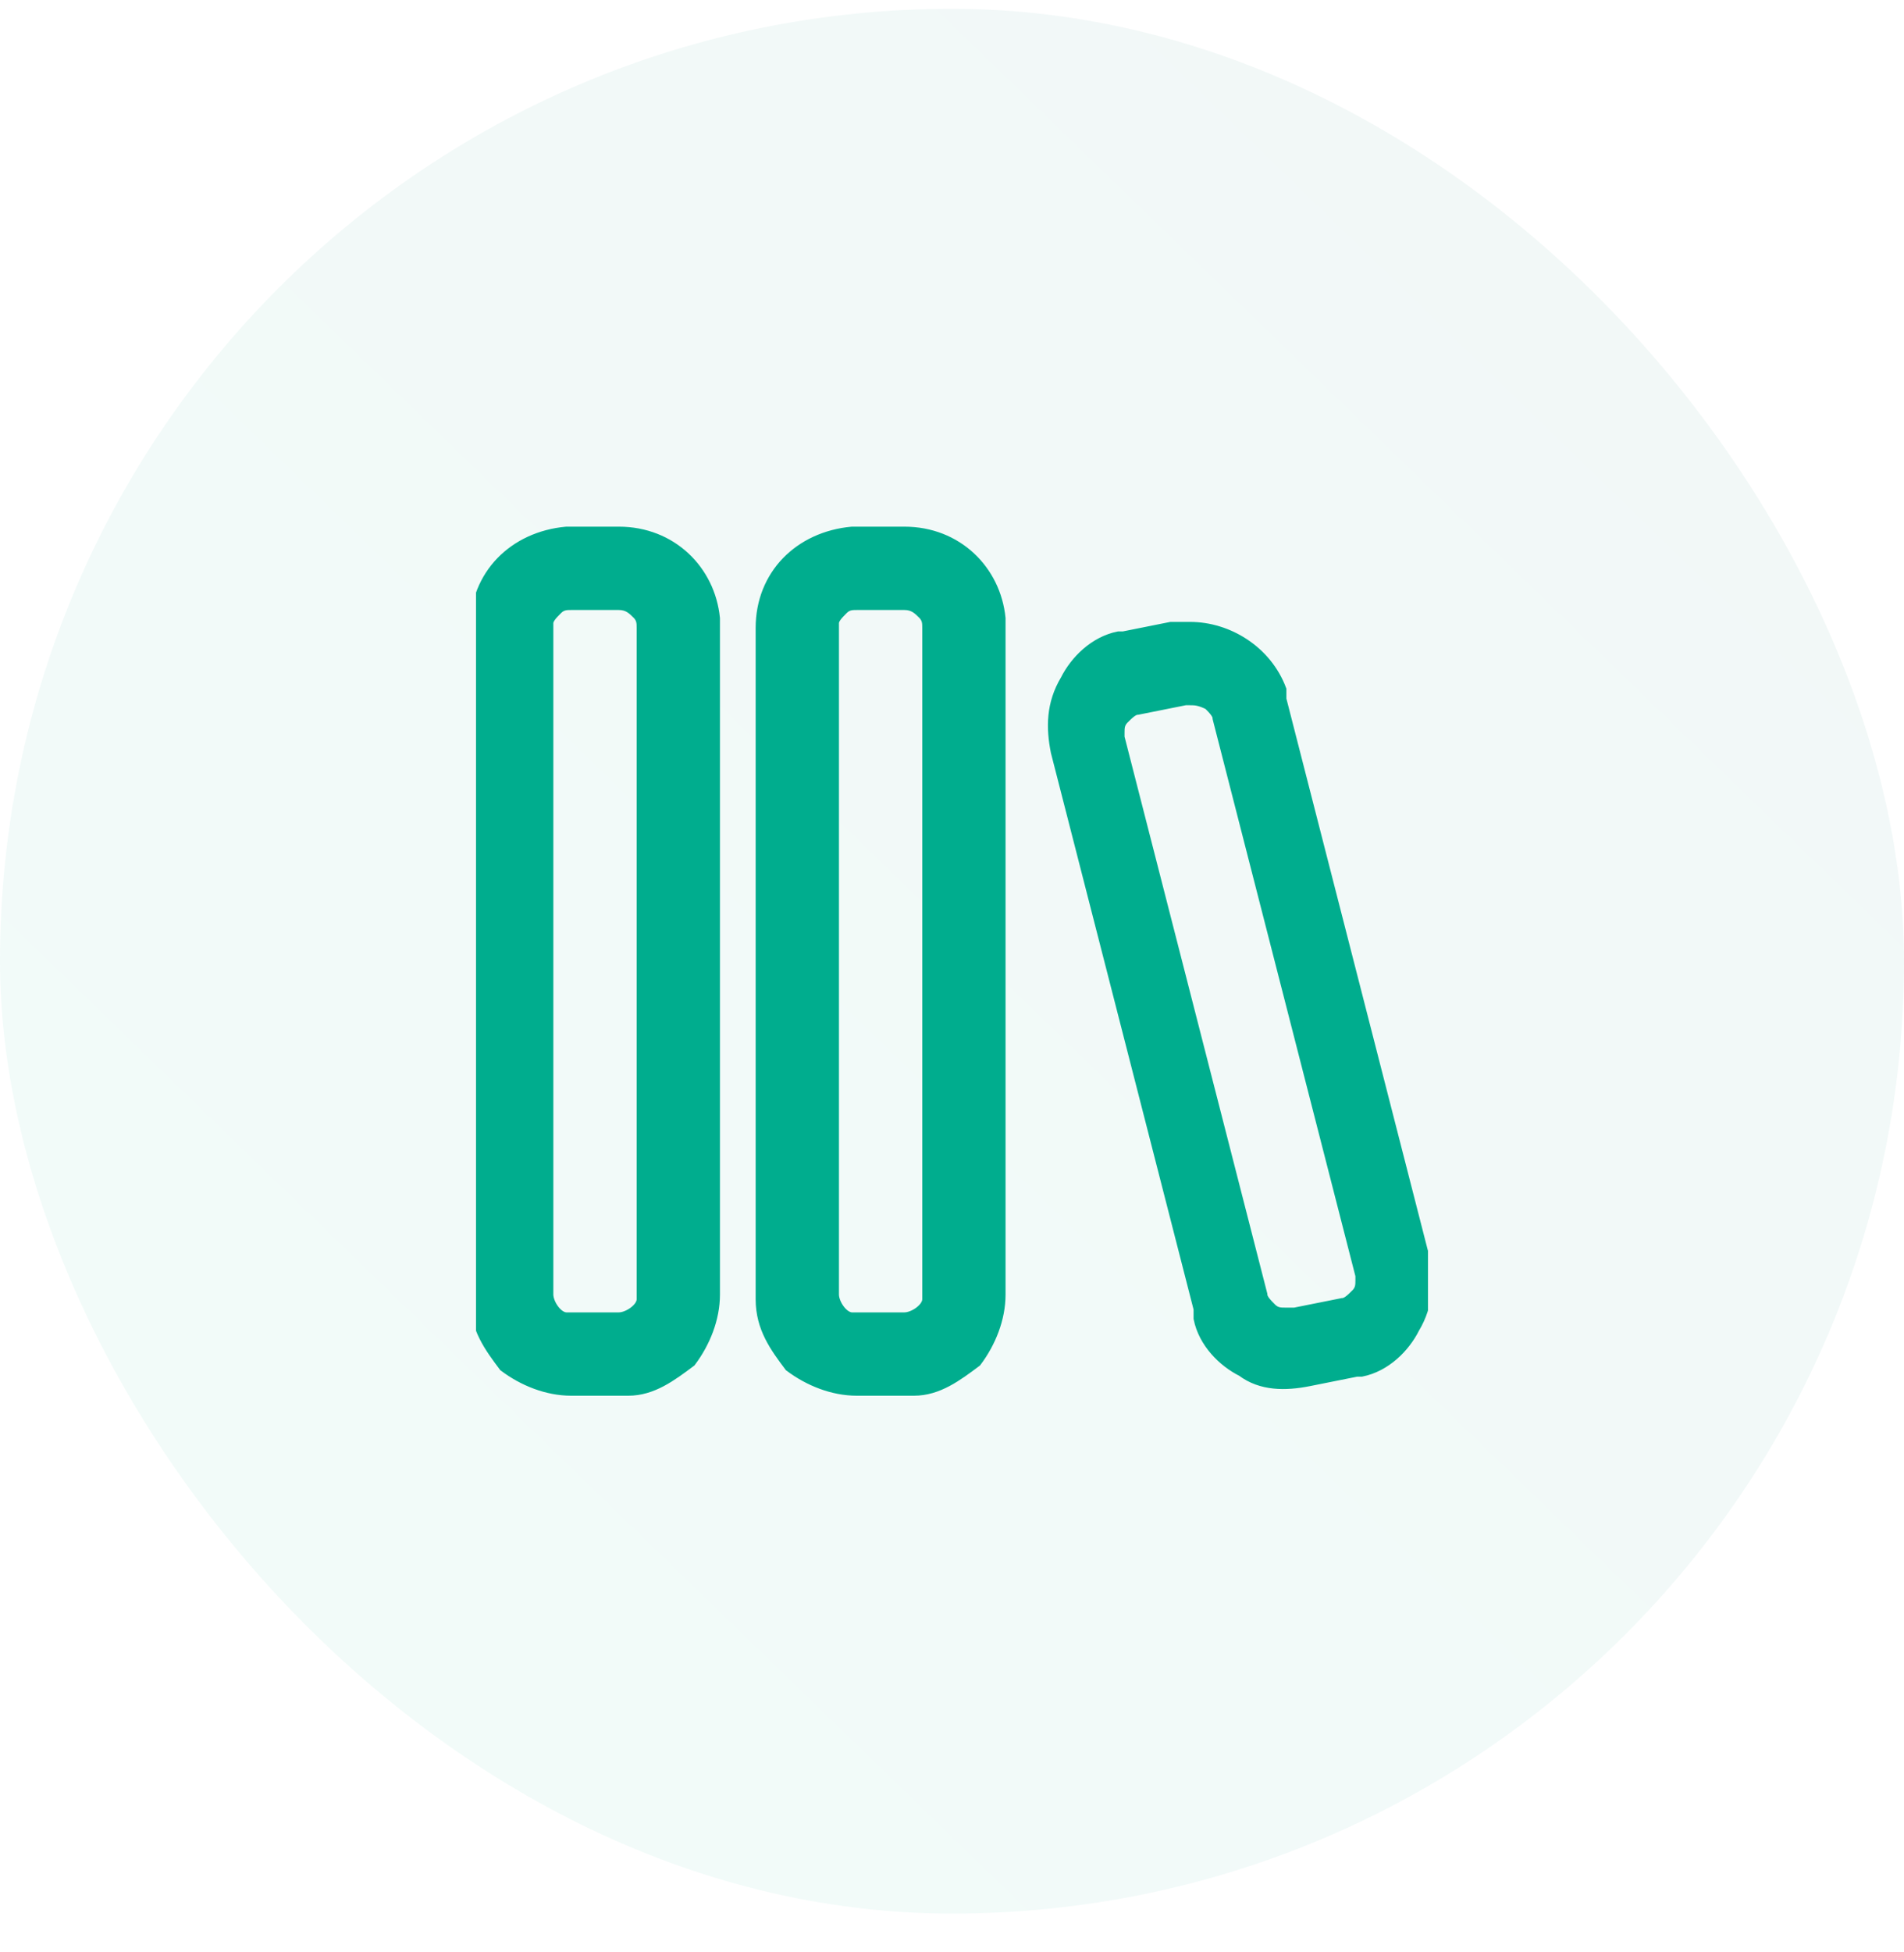
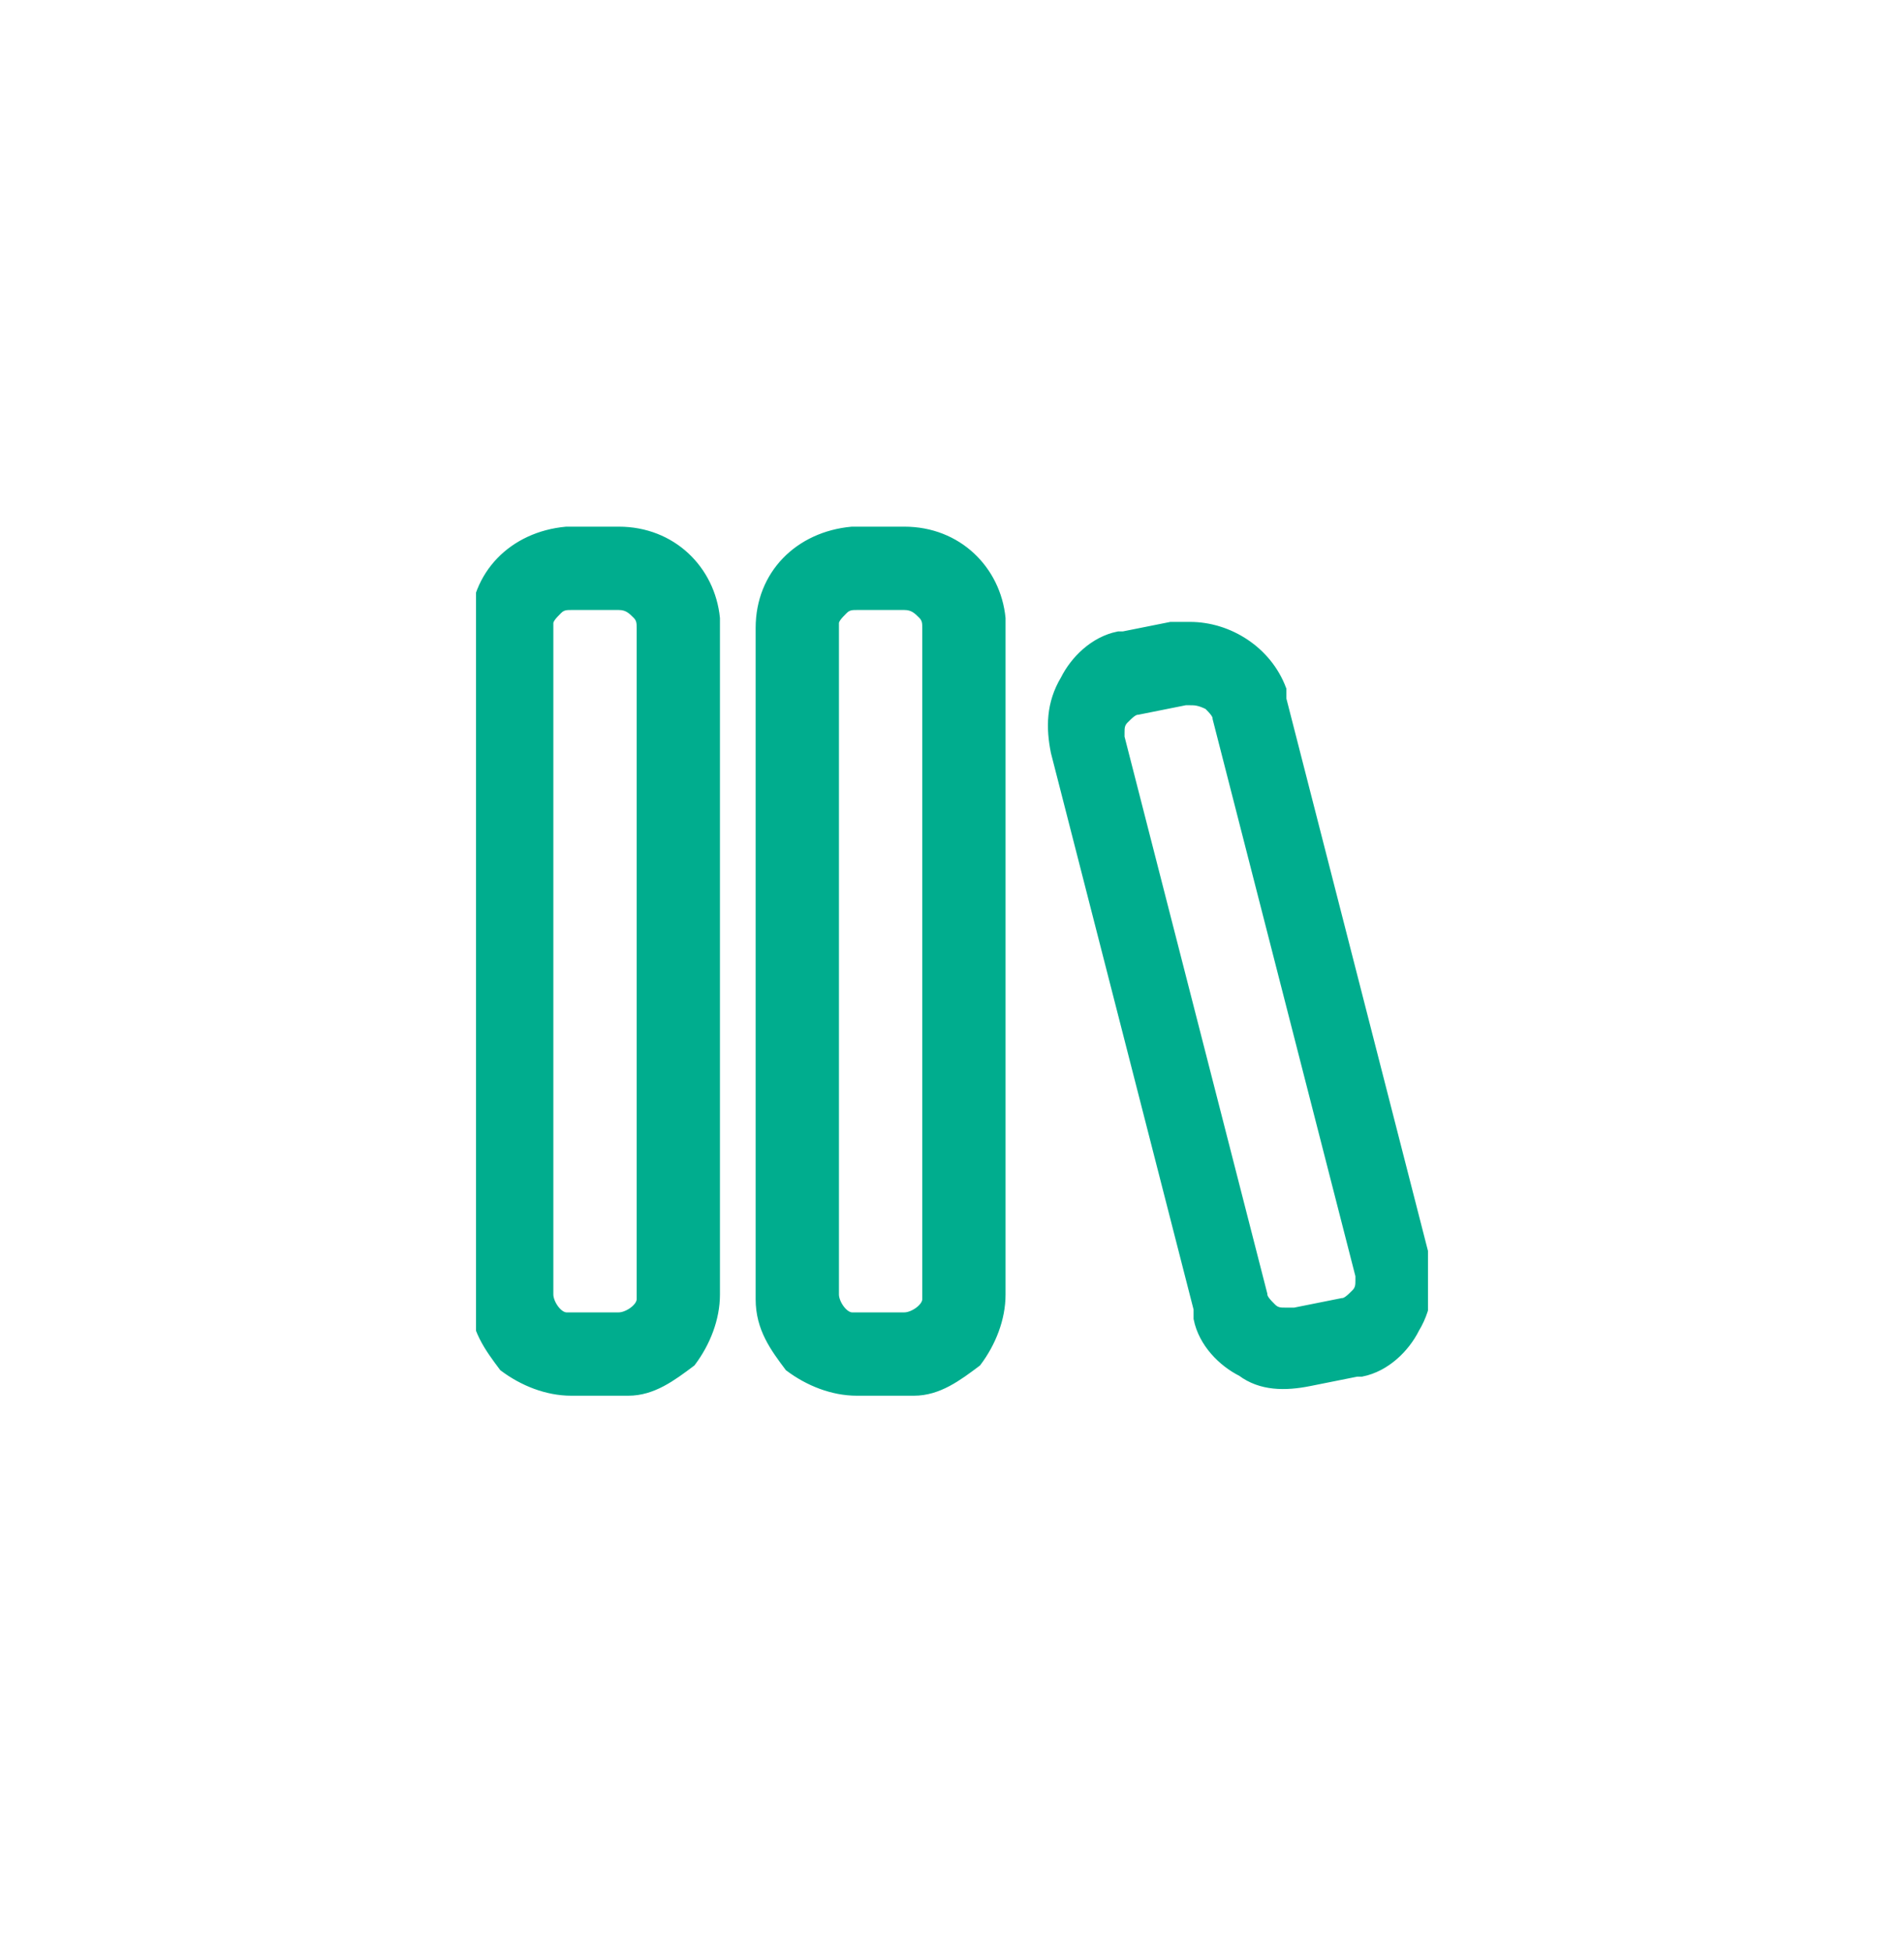
<svg xmlns="http://www.w3.org/2000/svg" width="40" height="41" viewBox="0 0 40 41" fill="none">
-   <rect y="0.185" width="40" height="40" rx="20" fill="url(#paint0_linear_90_473)" fill-opacity="0.05" />
  <g clip-path="url(#clip0_90_473)">
    <path d="M13 11.185C14.1 11.185 14.9 11.985 15 12.985V27.185C15 27.685 14.8 28.185 14.5 28.585C14.1 28.885 13.7 29.185 13.2 29.185H12C11.5 29.185 11 28.985 10.6 28.685C10.3 28.285 10 27.885 10 27.285V13.185C10 12.085 10.8 11.285 11.9 11.185H13ZM19 11.185C20.1 11.185 20.9 11.985 21 12.985V27.185C21 27.685 20.8 28.185 20.5 28.585C20.1 28.885 19.7 29.185 19.2 29.185H18C17.5 29.185 17 28.985 16.6 28.685C16.3 28.285 16 27.885 16 27.285V13.185C16 12.085 16.8 11.285 17.9 11.185H19ZM25 13.185C25.8 13.185 26.6 13.685 26.9 14.485V14.685L29.9 26.385C30 26.885 30 27.385 29.7 27.885C29.5 28.285 29.1 28.685 28.6 28.785H28.5L27.5 28.985C27 29.085 26.5 29.085 26.1 28.785C25.7 28.585 25.3 28.185 25.2 27.685V27.485L22.2 15.785C22.1 15.285 22.1 14.785 22.4 14.285C22.6 13.885 23 13.485 23.5 13.385H23.6L24.6 13.185H25ZM13 12.685H12C11.9 12.685 11.8 12.685 11.7 12.785C11.6 12.885 11.5 12.985 11.5 13.085V27.185C11.5 27.385 11.7 27.685 11.9 27.685H13C13.2 27.685 13.5 27.485 13.5 27.285V13.185C13.5 13.085 13.5 12.985 13.4 12.885C13.3 12.785 13.2 12.685 13 12.685ZM19 12.685H18C17.9 12.685 17.8 12.685 17.7 12.785C17.6 12.885 17.5 12.985 17.5 13.085V27.185C17.5 27.385 17.7 27.685 17.9 27.685H19C19.2 27.685 19.5 27.485 19.5 27.285V13.185C19.5 13.085 19.5 12.985 19.4 12.885C19.3 12.785 19.2 12.685 19 12.685ZM25 14.685H24.9L23.9 14.885C23.8 14.885 23.7 14.985 23.6 15.085C23.5 15.185 23.5 15.285 23.5 15.385V15.485L26.5 27.185C26.5 27.285 26.6 27.385 26.7 27.485C26.8 27.585 26.9 27.585 27 27.585H27.2L28.2 27.385C28.3 27.385 28.4 27.285 28.5 27.185C28.6 27.085 28.6 26.985 28.6 26.885V26.785L25.6 15.085C25.6 14.985 25.5 14.885 25.4 14.785C25.2 14.685 25.1 14.685 25 14.685Z" fill="#00AD8E" />
-     <path d="M12 11.185H13M13 11.185C14.1 11.185 14.9 11.985 15 12.985V27.185C15 27.685 14.8 28.185 14.5 28.585C14.1 28.885 13.7 29.185 13.2 29.185H12C11.5 29.185 11 28.985 10.6 28.685C10.3 28.285 10 27.885 10 27.285V13.185C10 12.085 10.8 11.285 11.9 11.185H13ZM18 11.185H19M19 11.185C20.1 11.185 20.9 11.985 21 12.985V27.185C21 27.685 20.8 28.185 20.5 28.585C20.1 28.885 19.7 29.185 19.2 29.185H18C17.5 29.185 17 28.985 16.6 28.685C16.3 28.285 16 27.885 16 27.285V13.185C16 12.085 16.8 11.285 17.9 11.185H19ZM25 13.185C25.8 13.185 26.6 13.685 26.9 14.485V14.685L29.9 26.385C30 26.885 30 27.385 29.7 27.885C29.5 28.285 29.1 28.685 28.6 28.785H28.5L27.5 28.985C27 29.085 26.5 29.085 26.1 28.785C25.7 28.585 25.3 28.185 25.2 27.685V27.485L22.2 15.785C22.1 15.285 22.1 14.785 22.4 14.285C22.6 13.885 23 13.485 23.5 13.385H23.6L24.6 13.185H25ZM13 12.685H12C11.9 12.685 11.8 12.685 11.7 12.785C11.6 12.885 11.5 12.985 11.5 13.085V27.185C11.5 27.385 11.7 27.685 11.9 27.685H13C13.2 27.685 13.5 27.485 13.5 27.285V13.185C13.5 13.085 13.5 12.985 13.4 12.885C13.3 12.785 13.2 12.685 13 12.685ZM19 12.685H18C17.9 12.685 17.8 12.685 17.7 12.785C17.6 12.885 17.5 12.985 17.5 13.085V27.185C17.5 27.385 17.7 27.685 17.9 27.685H19C19.2 27.685 19.5 27.485 19.5 27.285V13.185C19.5 13.085 19.5 12.985 19.4 12.885C19.3 12.785 19.2 12.685 19 12.685ZM25 14.685H24.9L23.9 14.885C23.8 14.885 23.7 14.985 23.6 15.085C23.5 15.185 23.5 15.285 23.5 15.385V15.485L26.5 27.185C26.5 27.285 26.6 27.385 26.7 27.485C26.8 27.585 26.9 27.585 27 27.585H27.2L28.2 27.385C28.3 27.385 28.4 27.285 28.5 27.185C28.6 27.085 28.6 26.985 28.6 26.885V26.785L25.6 15.085C25.6 14.985 25.5 14.885 25.4 14.785C25.2 14.685 25.1 14.685 25 14.685Z" stroke="#00AD8E" stroke-width="0.25" stroke-miterlimit="10" />
+     <path d="M12 11.185H13M13 11.185C14.1 11.185 14.9 11.985 15 12.985V27.185C15 27.685 14.8 28.185 14.5 28.585C14.1 28.885 13.7 29.185 13.2 29.185H12C11.5 29.185 11 28.985 10.6 28.685C10.3 28.285 10 27.885 10 27.285V13.185C10 12.085 10.8 11.285 11.9 11.185H13ZM18 11.185H19M19 11.185C20.1 11.185 20.9 11.985 21 12.985V27.185C21 27.685 20.8 28.185 20.5 28.585C20.1 28.885 19.7 29.185 19.2 29.185H18C17.5 29.185 17 28.985 16.6 28.685C16.3 28.285 16 27.885 16 27.285V13.185C16 12.085 16.8 11.285 17.9 11.185ZM25 13.185C25.8 13.185 26.6 13.685 26.9 14.485V14.685L29.9 26.385C30 26.885 30 27.385 29.7 27.885C29.5 28.285 29.1 28.685 28.6 28.785H28.5L27.5 28.985C27 29.085 26.5 29.085 26.1 28.785C25.7 28.585 25.3 28.185 25.2 27.685V27.485L22.2 15.785C22.1 15.285 22.1 14.785 22.4 14.285C22.6 13.885 23 13.485 23.5 13.385H23.6L24.6 13.185H25ZM13 12.685H12C11.9 12.685 11.8 12.685 11.7 12.785C11.6 12.885 11.5 12.985 11.5 13.085V27.185C11.5 27.385 11.7 27.685 11.9 27.685H13C13.2 27.685 13.5 27.485 13.5 27.285V13.185C13.5 13.085 13.5 12.985 13.4 12.885C13.3 12.785 13.2 12.685 13 12.685ZM19 12.685H18C17.9 12.685 17.8 12.685 17.7 12.785C17.6 12.885 17.5 12.985 17.5 13.085V27.185C17.5 27.385 17.7 27.685 17.9 27.685H19C19.2 27.685 19.5 27.485 19.5 27.285V13.185C19.5 13.085 19.5 12.985 19.4 12.885C19.3 12.785 19.2 12.685 19 12.685ZM25 14.685H24.9L23.9 14.885C23.8 14.885 23.7 14.985 23.6 15.085C23.5 15.185 23.5 15.285 23.5 15.385V15.485L26.5 27.185C26.5 27.285 26.6 27.385 26.7 27.485C26.8 27.585 26.9 27.585 27 27.585H27.2L28.2 27.385C28.3 27.385 28.4 27.285 28.5 27.185C28.6 27.085 28.6 26.985 28.6 26.885V26.785L25.6 15.085C25.6 14.985 25.5 14.885 25.4 14.785C25.2 14.685 25.1 14.685 25 14.685Z" stroke="#00AD8E" stroke-width="0.25" stroke-miterlimit="10" />
  </g>
  <defs>
    <linearGradient id="paint0_linear_90_473" x1="22.555" y1="49.641" x2="49.67" y2="21.668" gradientUnits="userSpaceOnUse">
      <stop stop-color="#00B394" />
      <stop offset="1" stop-color="#007A6B" />
    </linearGradient>
    <clipPath id="clip0_90_473">
      <rect width="20" height="20" fill="white" transform="translate(10 10.185)" />
    </clipPath>
  </defs>
</svg>